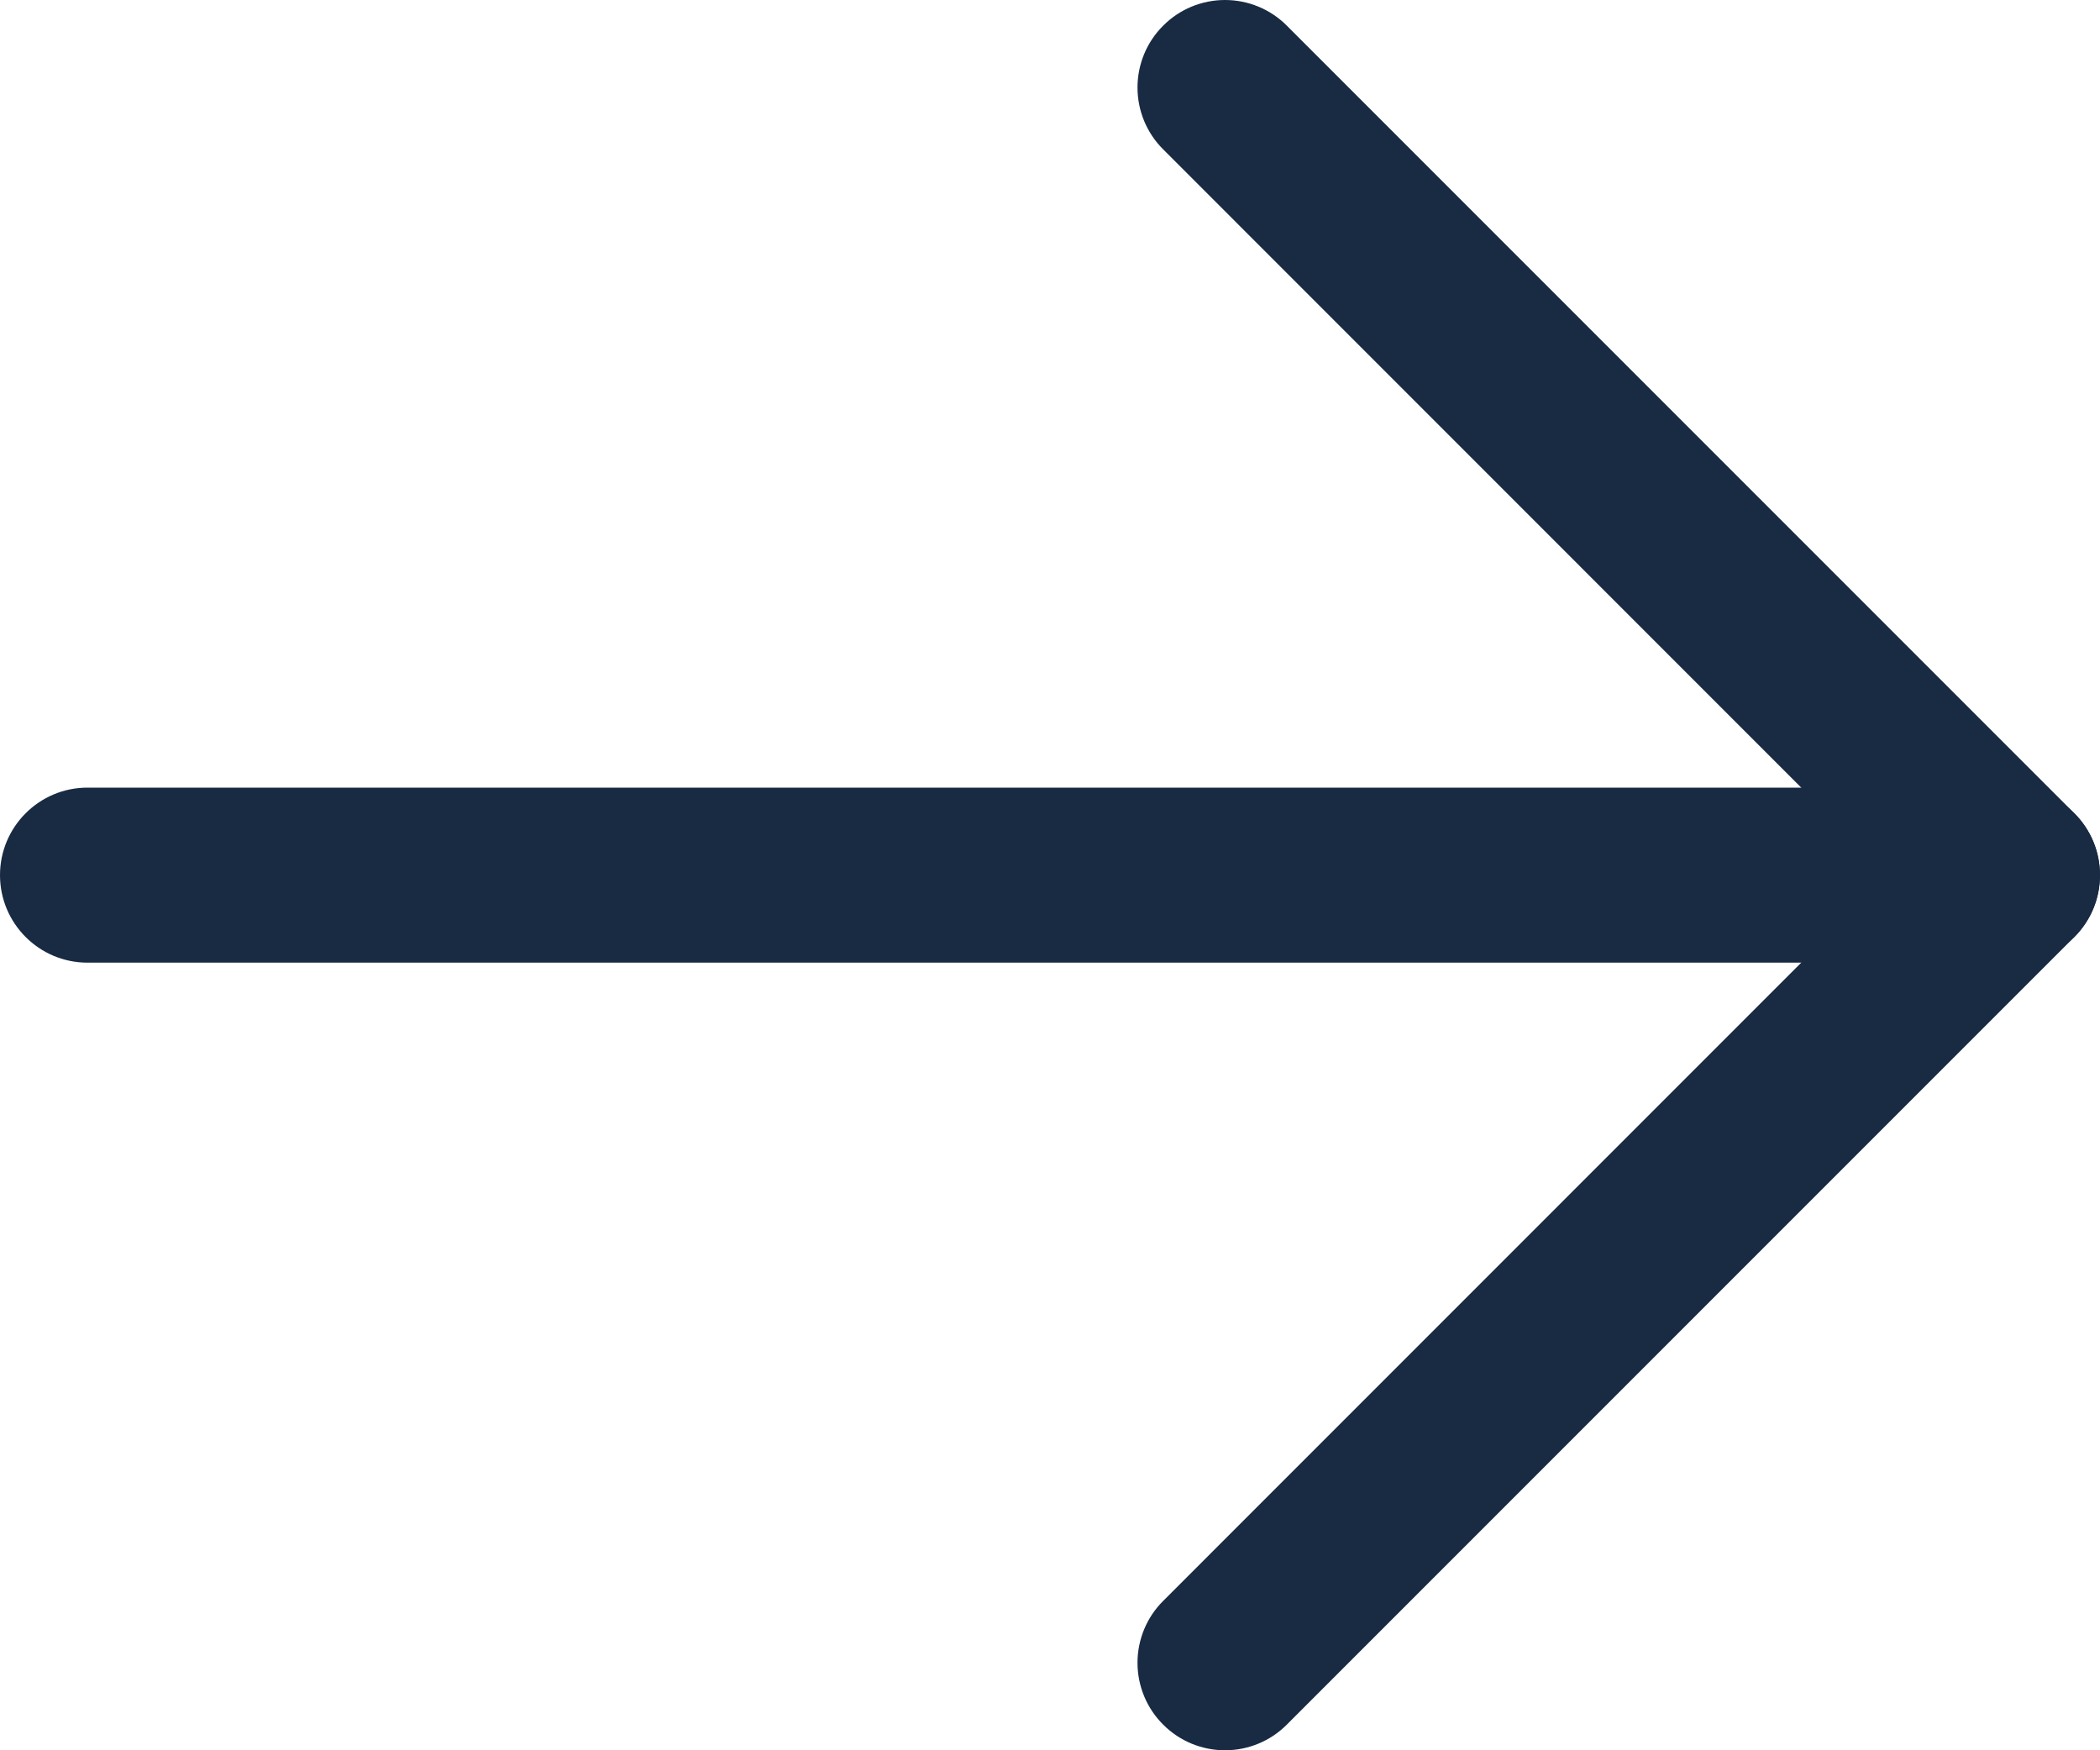
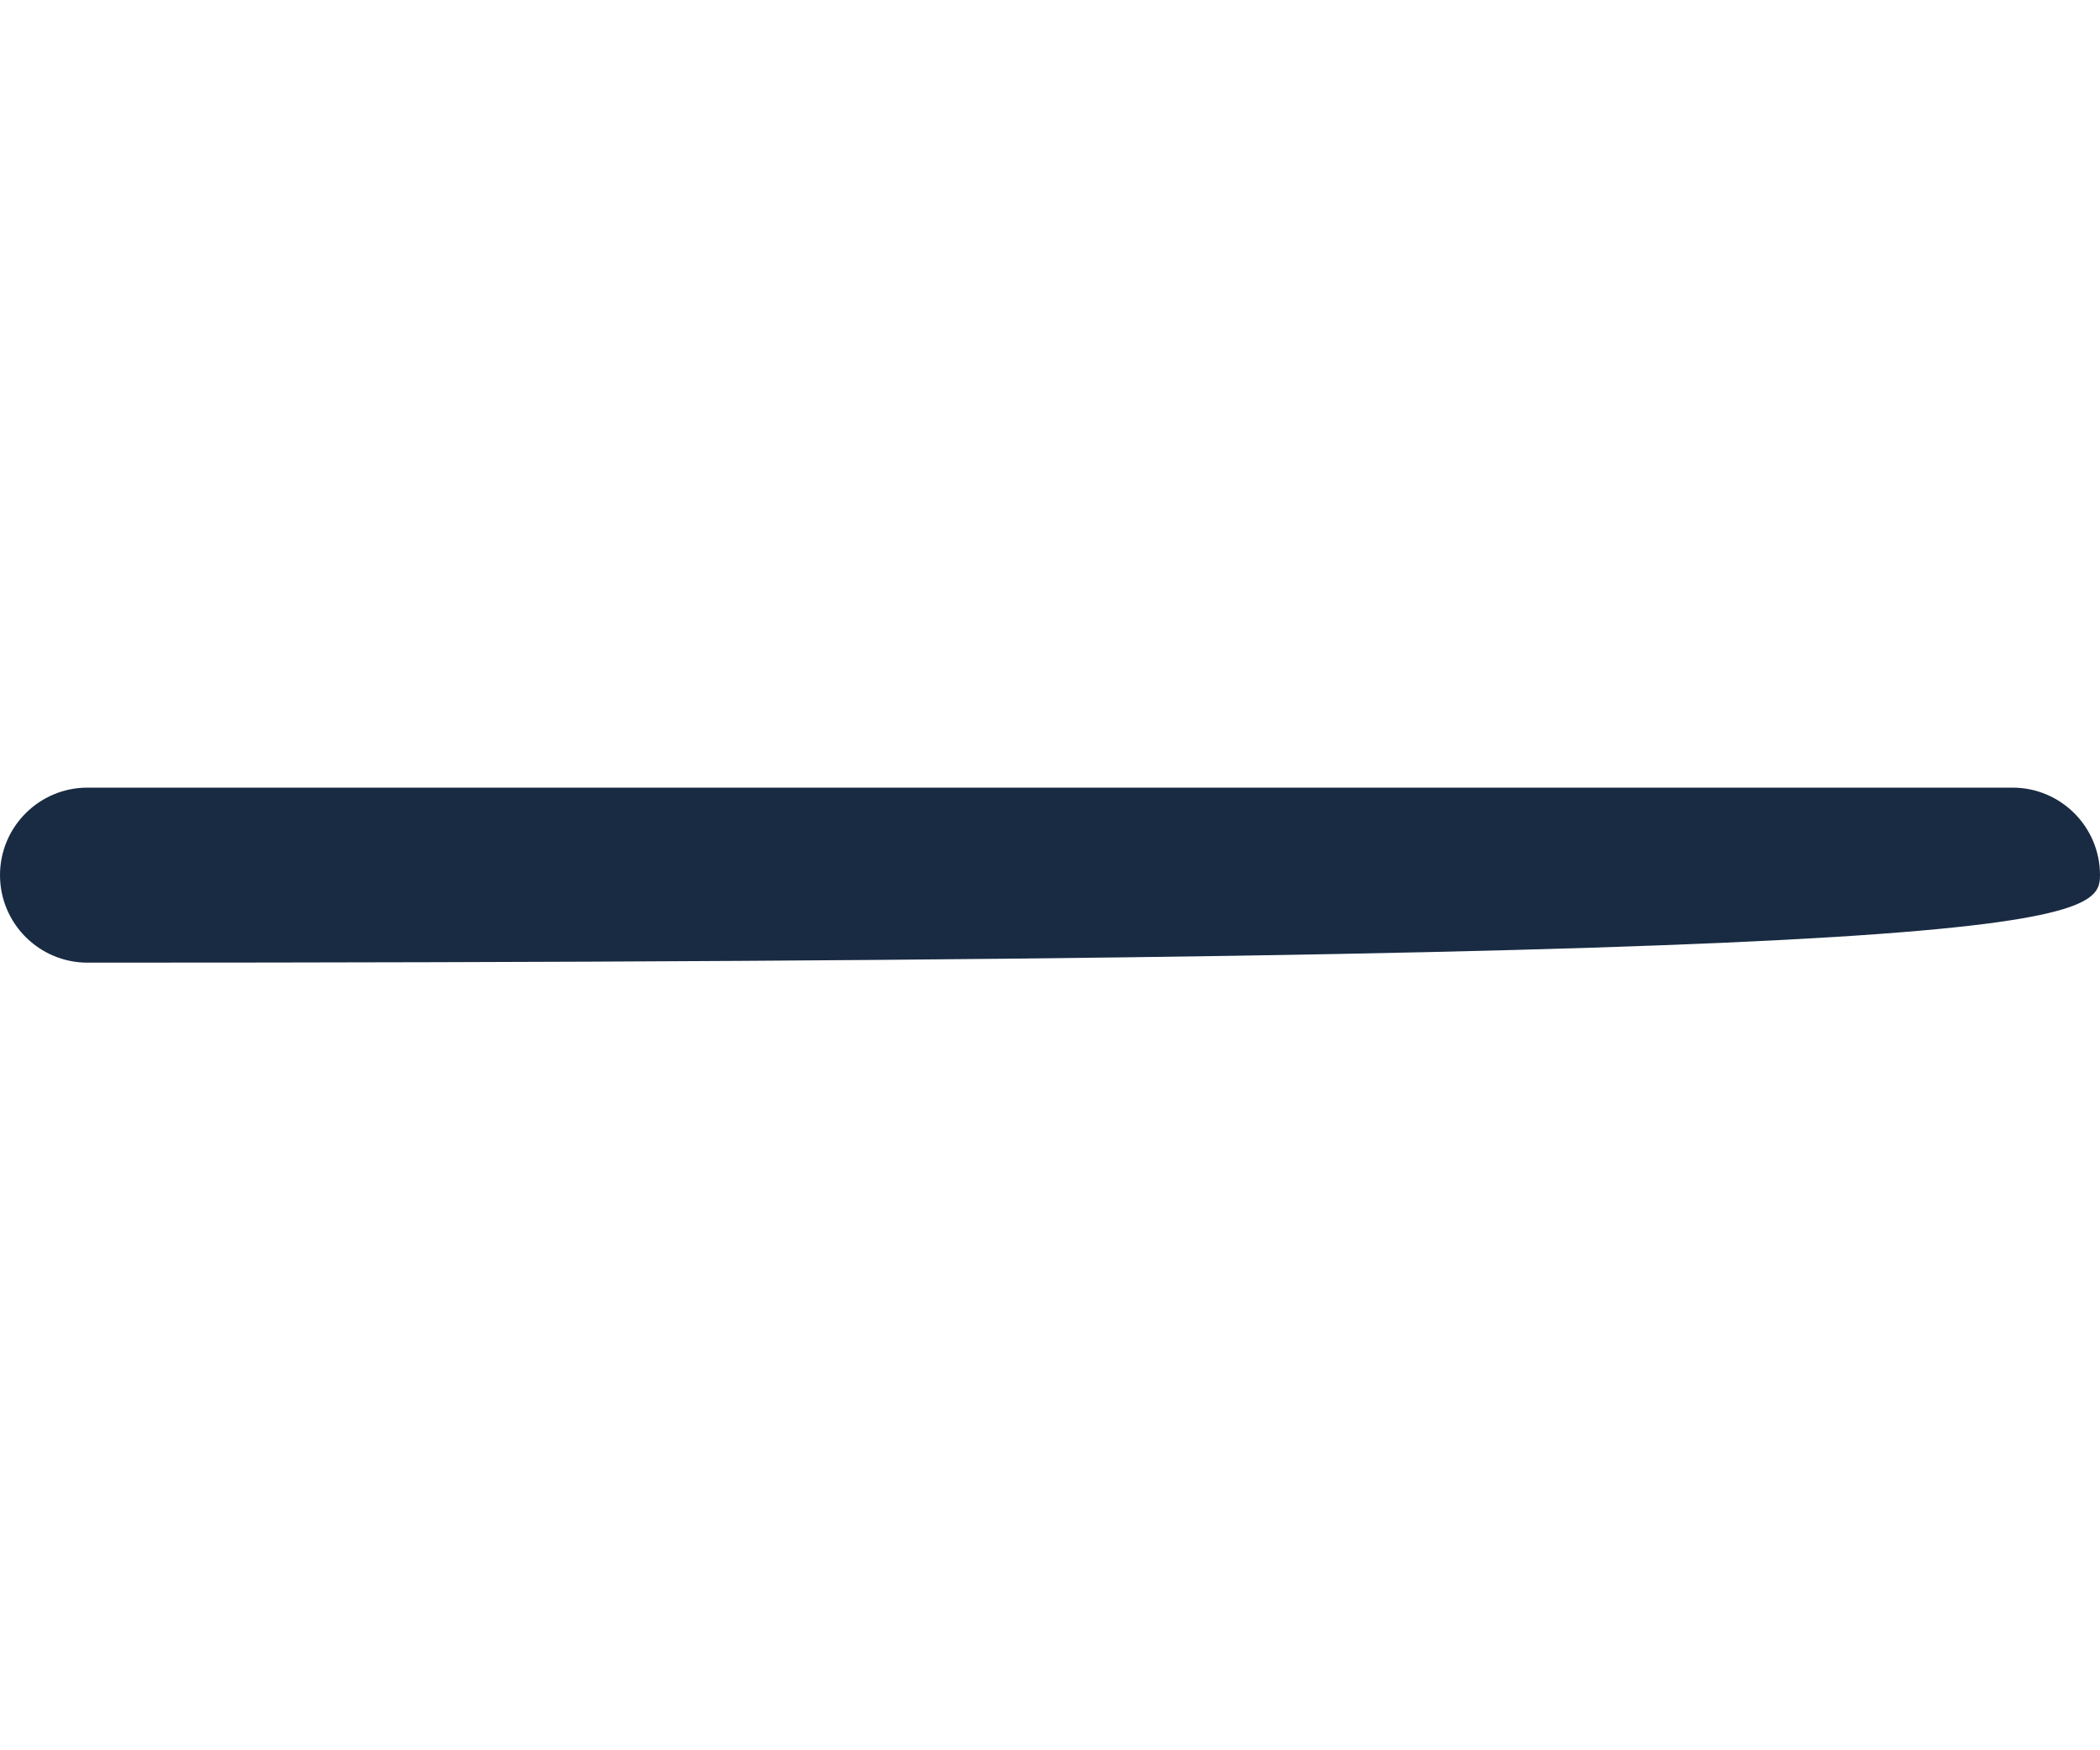
<svg xmlns="http://www.w3.org/2000/svg" width="18" height="15" viewBox="0 0 18 15" fill="none">
-   <path d="M0.75 8.25H17.25C17.664 8.25 18 7.914 18 7.5C18 7.086 17.664 6.75 17.25 6.75H0.75C0.336 6.75 0 7.086 0 7.5C0 7.914 0.336 8.25 0.75 8.25Z" fill="#192B43" />
-   <path d="M16.189 7.5L9.97 13.72C9.829 13.86 9.75 14.051 9.75 14.25C9.75 14.449 9.829 14.64 9.97 14.78C10.11 14.921 10.301 15 10.5 15C10.699 15 10.89 14.921 11.03 14.78L17.78 8.03C18.073 7.737 18.073 7.263 17.78 6.97L11.03 0.22C10.89 0.079 10.699 0 10.5 0C10.301 0 10.11 0.079 9.97 0.22C9.829 0.36 9.75 0.551 9.75 0.75C9.75 0.949 9.829 1.14 9.97 1.28L16.189 7.5Z" fill="#192B43" />
+   <path d="M0.75 8.25C17.664 8.25 18 7.914 18 7.5C18 7.086 17.664 6.75 17.25 6.75H0.75C0.336 6.75 0 7.086 0 7.5C0 7.914 0.336 8.25 0.75 8.25Z" fill="#192B43" />
</svg>